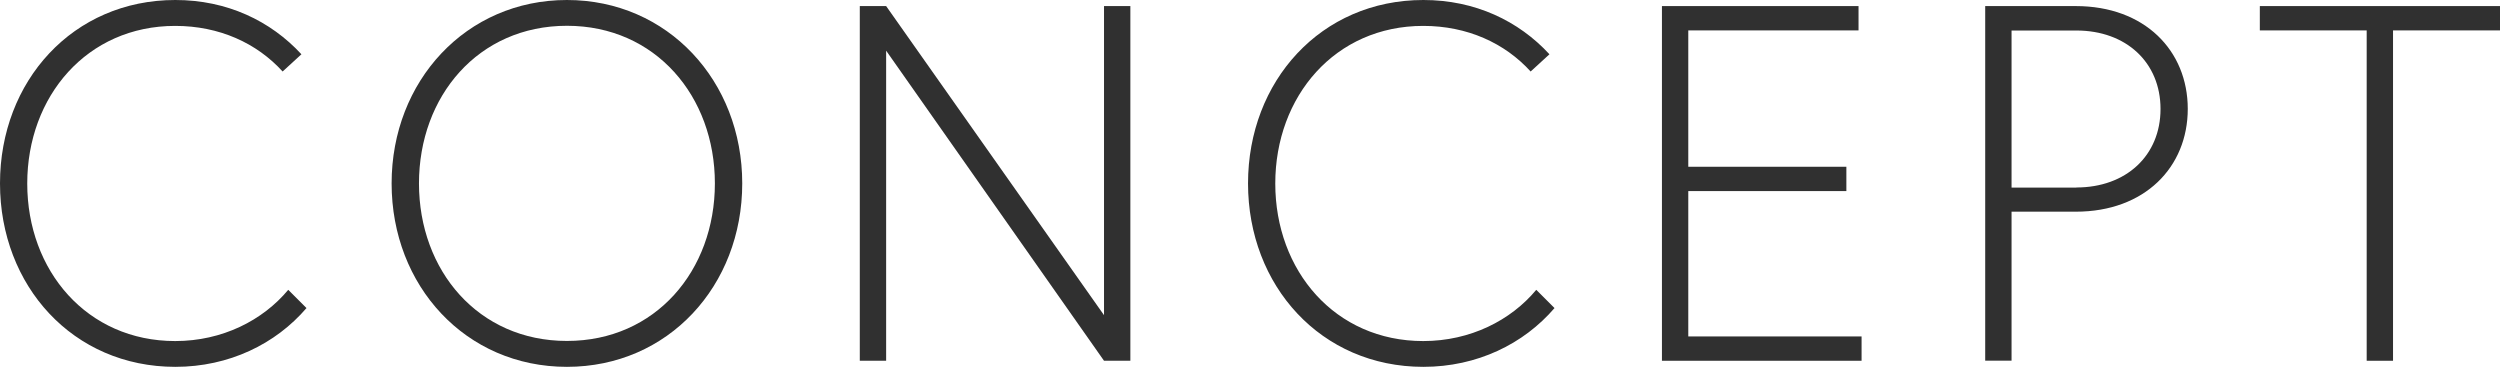
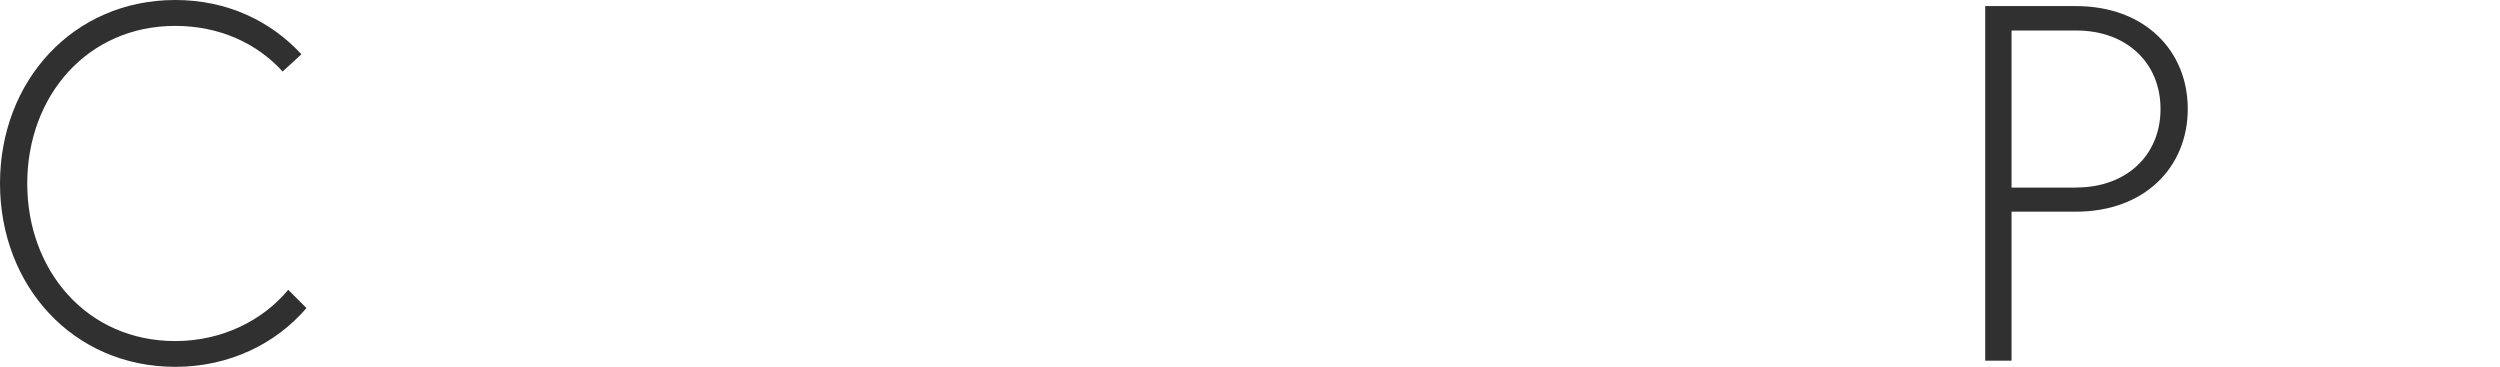
<svg xmlns="http://www.w3.org/2000/svg" id="_レイヤー_2" viewBox="0 0 222.03 32.58">
  <defs>
    <style>.cls-1{fill:#303030;}.cls-2{isolation:isolate;}</style>
  </defs>
  <g id="_レイヤー_2-2">
    <g id="_レイヤー_1-2">
      <g class="cls-2">
        <g class="cls-2">
          <path class="cls-1" d="M25.6,25.74l1.62,1.62c-2.74,3.19-6.88,5.22-11.65,5.22C6.48,32.58,0,25.38,0,16.29S6.48,0,15.57,0C20.16,0,24.03,1.85,26.77,4.82l-1.67,1.53c-2.29-2.52-5.62-4.05-9.54-4.05-7.83,0-13.14,6.25-13.14,14s5.31,13.99,13.14,13.99c4.18,0,7.78-1.84,10.03-4.54h.01Z" />
-           <path class="cls-1" d="M34.78,16.29c0-9.09,6.61-16.29,15.57-16.29s15.57,7.2,15.57,16.29-6.57,16.29-15.57,16.29-15.57-7.2-15.57-16.29ZM37.21,16.29c0,7.74,5.27,13.99,13.14,13.99s13.14-6.25,13.14-13.99-5.27-14-13.14-14-13.14,6.25-13.14,14Z" />
-           <path class="cls-1" d="M78.7.54l19.35,27.45V.54h2.34v31.5h-2.34l-19.35-27.54v27.54h-2.34V.54h2.34Z" />
-           <path class="cls-1" d="M136.44,25.74l1.62,1.62c-2.74,3.19-6.88,5.22-11.65,5.22-9.09,0-15.57-7.2-15.57-16.29S117.32,0,126.41,0c4.59,0,8.46,1.85,11.2,4.82l-1.67,1.53c-2.29-2.52-5.62-4.05-9.54-4.05-7.83,0-13.14,6.25-13.14,14s5.31,13.99,13.14,13.99c4.18,0,7.78-1.84,10.03-4.54h0Z" />
-           <path class="cls-1" d="M149.94,14.81h14.04v2.16h-14.04v12.91h15.39v2.16h-17.73V.54h17.46v2.16h-15.12v12.1h0Z" />
          <path class="cls-1" d="M176.31.54h8.05c6.12,0,9.94,3.96,9.94,9.13s-3.82,9.13-9.94,9.13h-5.71v13.23h-2.34V.54ZM184.41,16.65c4.41,0,7.47-2.83,7.47-6.97s-3.06-6.97-7.47-6.97h-5.76v13.95h5.76Z" />
-           <path class="cls-1" d="M210.19,2.7h-9.49V.54h21.33v2.16h-9.5v29.34h-2.34V2.7Z" />
        </g>
      </g>
    </g>
  </g>
</svg>